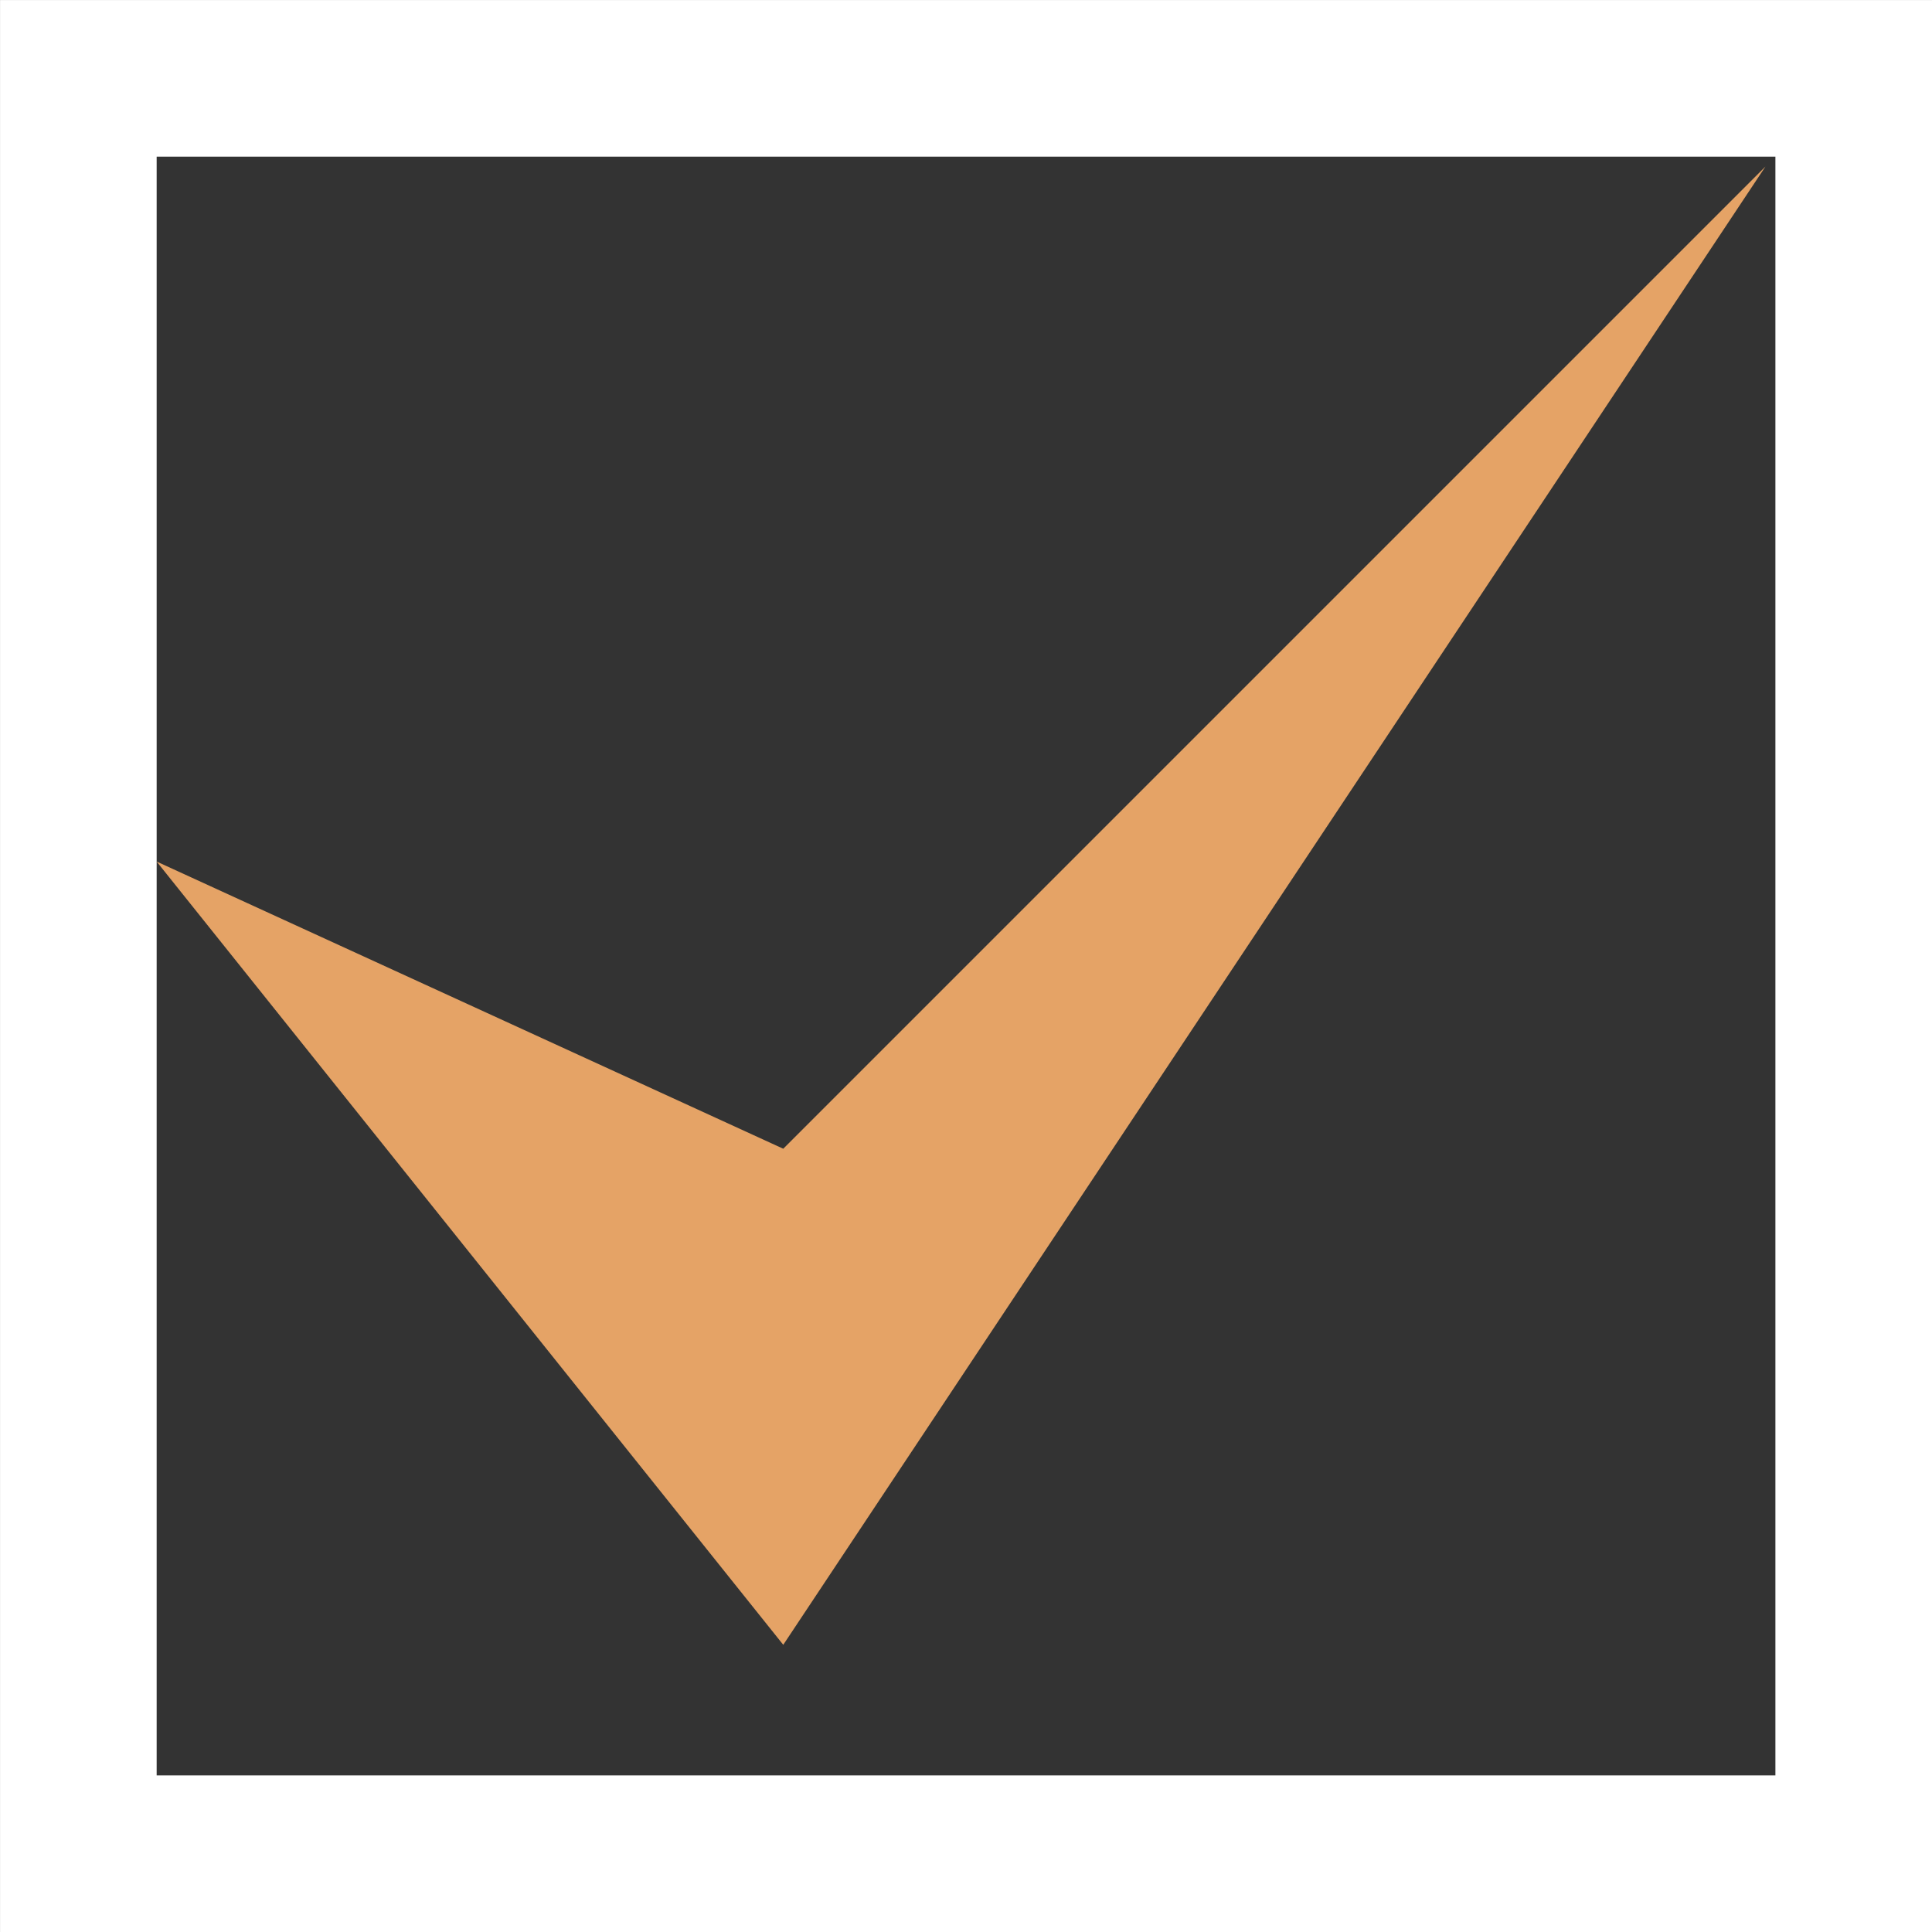
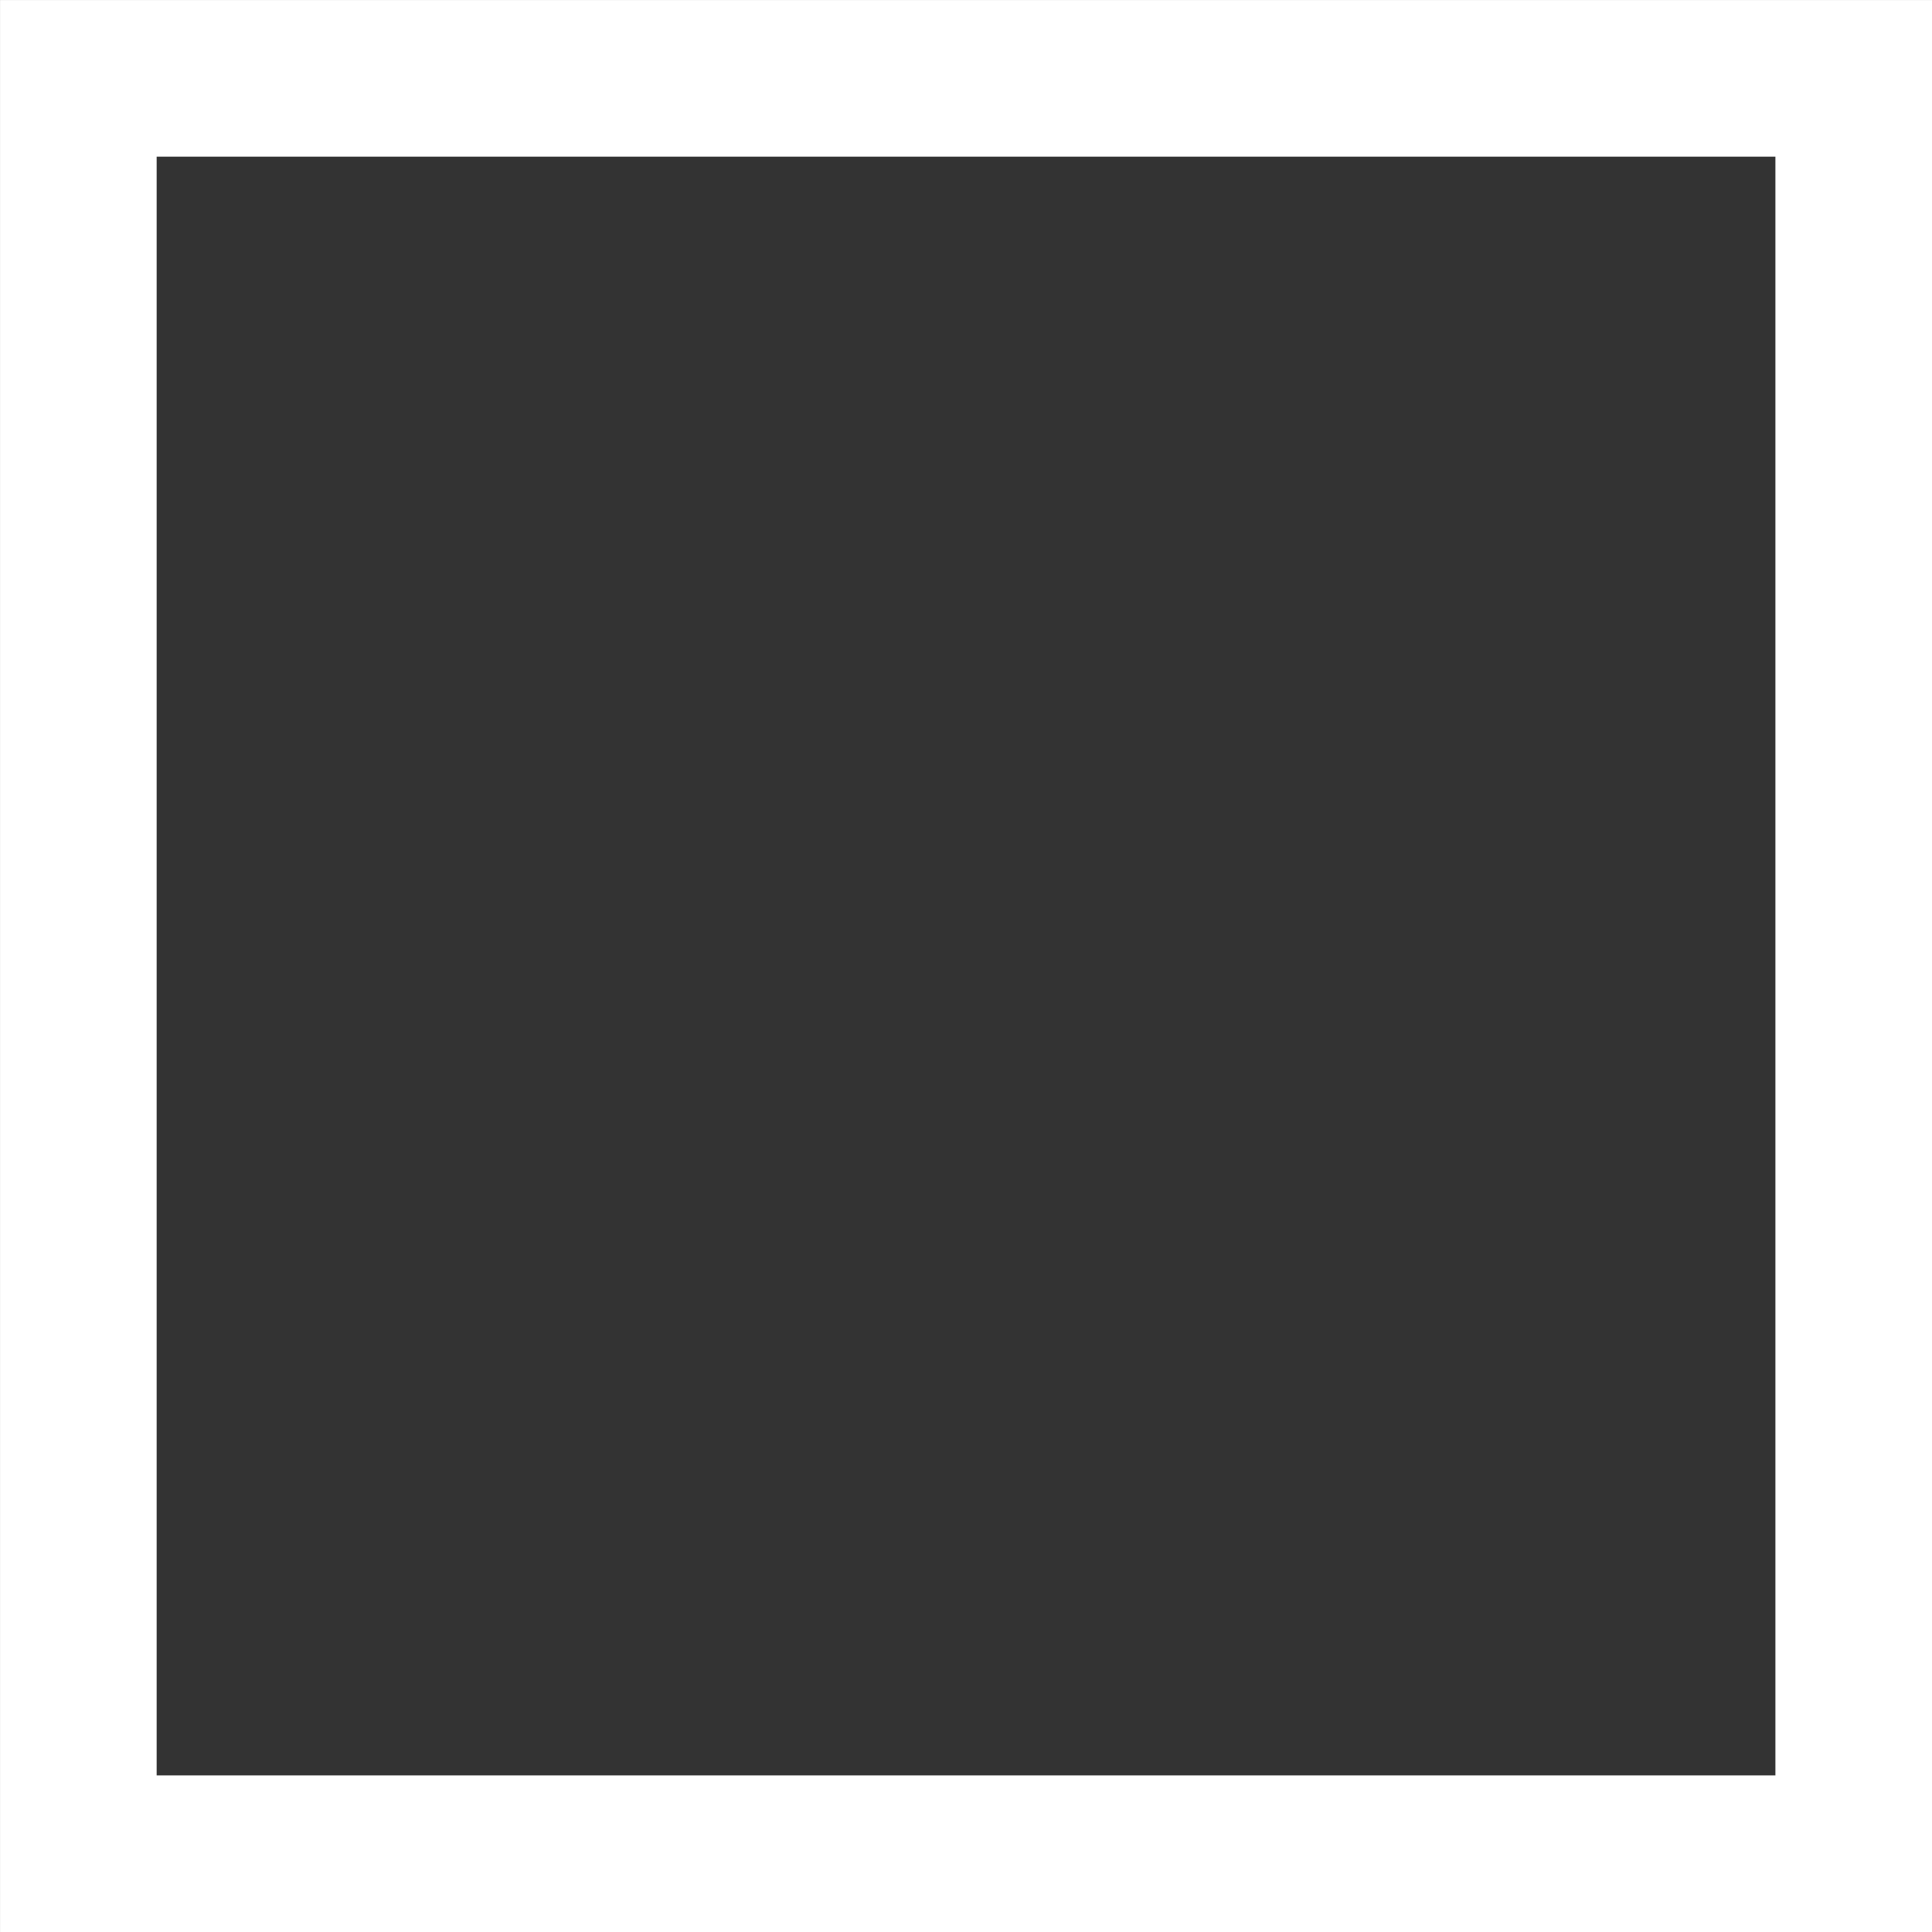
<svg xmlns="http://www.w3.org/2000/svg" width="29" height="29" viewBox="0 0 29 29" fill="none">
  <rect x="0" y="0" width="29" height="29" fill="#333333" stroke="none" />
  <rect x="1.176" y="1.176" width="26.649" height="26.649" stroke="white" stroke-width="2.351" />
-   <path d="M11.757 24.689L2.351 12.932L11.757 17.243L26.5 2.5L11.757 24.689Z" fill="#E5A366" />
</svg>